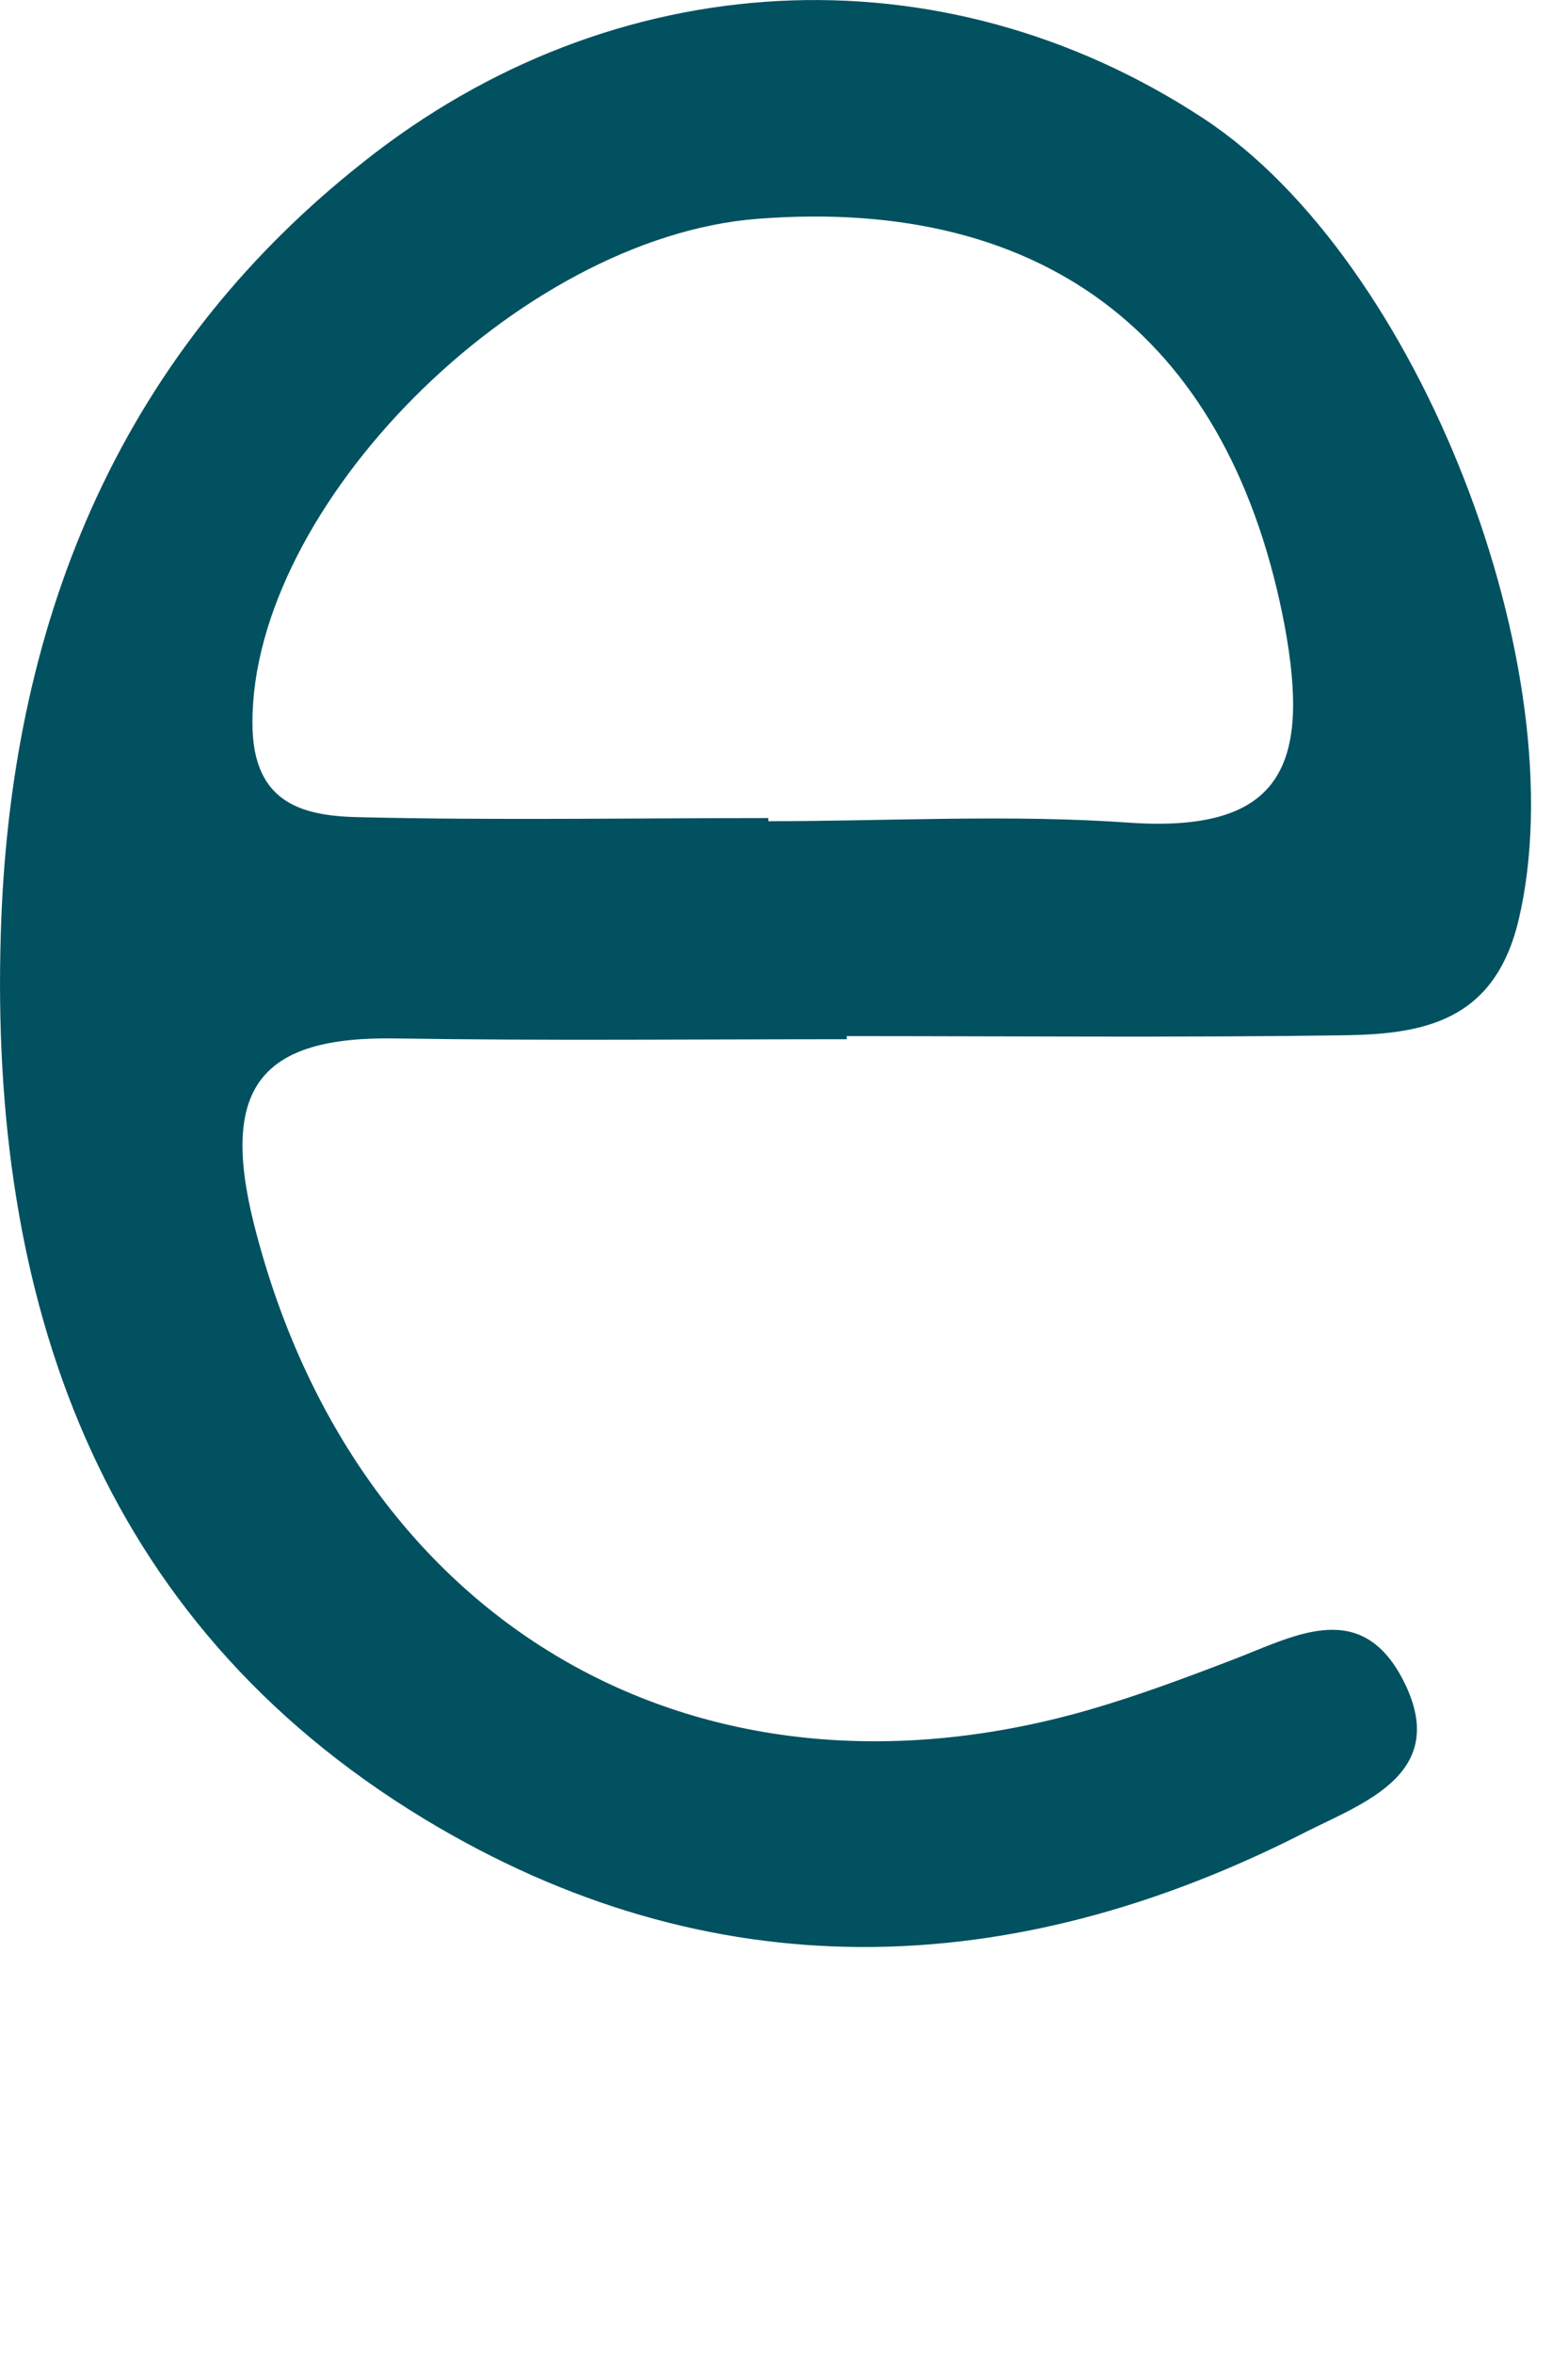
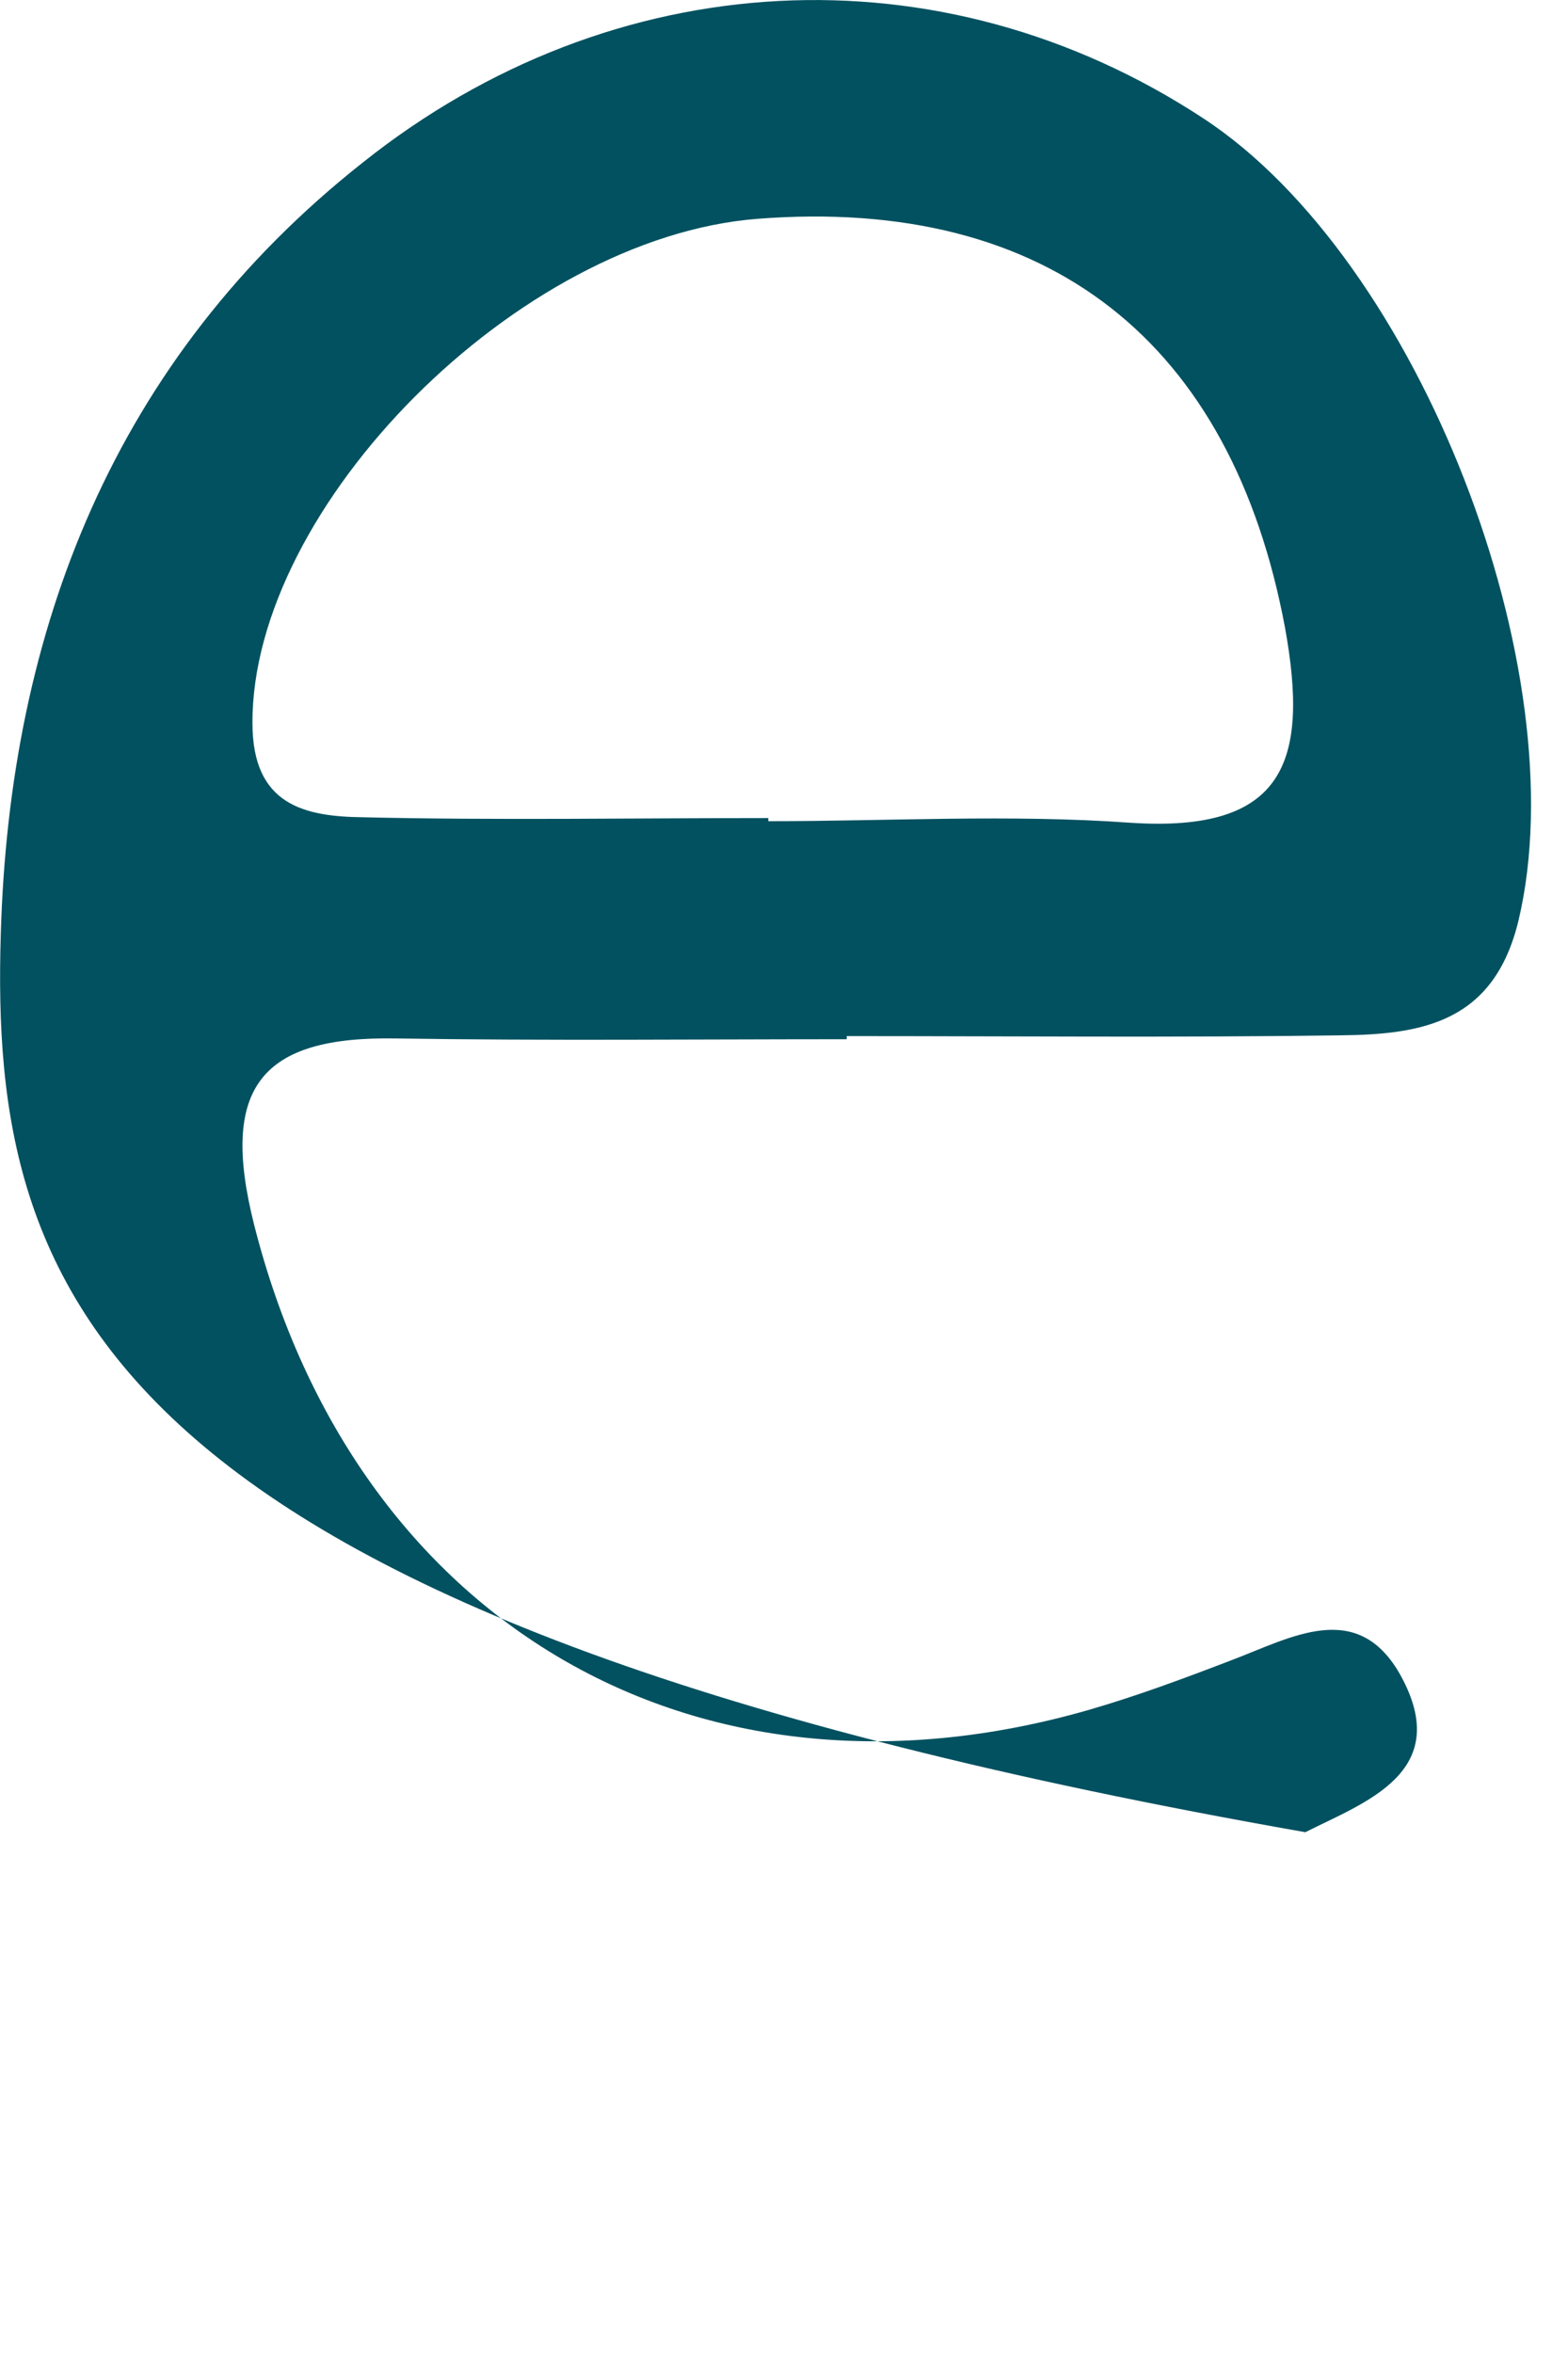
<svg xmlns="http://www.w3.org/2000/svg" fill="none" height="100%" overflow="visible" preserveAspectRatio="none" style="display: block;" viewBox="0 0 2 3" width="100%">
-   <path d="M1.08 1.325C0.888 1.325 0.696 1.327 0.505 1.324C0.333 1.321 0.28 1.386 0.324 1.561C0.452 2.067 0.885 2.325 1.389 2.18C1.451 2.162 1.51 2.14 1.57 2.117C1.647 2.088 1.732 2.037 1.787 2.137C1.854 2.26 1.74 2.298 1.665 2.336C1.289 2.528 0.906 2.54 0.541 2.319C0.122 2.065 -0.013 1.652 0.001 1.191C0.012 0.804 0.145 0.458 0.463 0.207C0.782 -0.047 1.2 -0.069 1.535 0.151C1.811 0.332 2.012 0.856 1.937 1.173C1.906 1.303 1.815 1.319 1.71 1.32C1.5 1.323 1.29 1.321 1.08 1.321V1.323L1.08 1.325ZM0.98 1.044V1.047C1.134 1.047 1.289 1.038 1.442 1.049C1.639 1.062 1.67 0.971 1.639 0.8C1.571 0.437 1.339 0.25 0.966 0.279C0.66 0.303 0.321 0.646 0.322 0.922C0.322 1.027 0.389 1.041 0.463 1.042C0.635 1.046 0.808 1.043 0.98 1.043L0.98 1.044Z" fill="#015160" id="Vector" />
+   <path d="M1.08 1.325C0.888 1.325 0.696 1.327 0.505 1.324C0.333 1.321 0.28 1.386 0.324 1.561C0.452 2.067 0.885 2.325 1.389 2.18C1.451 2.162 1.51 2.14 1.57 2.117C1.647 2.088 1.732 2.037 1.787 2.137C1.854 2.26 1.74 2.298 1.665 2.336C0.122 2.065 -0.013 1.652 0.001 1.191C0.012 0.804 0.145 0.458 0.463 0.207C0.782 -0.047 1.2 -0.069 1.535 0.151C1.811 0.332 2.012 0.856 1.937 1.173C1.906 1.303 1.815 1.319 1.71 1.32C1.5 1.323 1.29 1.321 1.08 1.321V1.323L1.08 1.325ZM0.98 1.044V1.047C1.134 1.047 1.289 1.038 1.442 1.049C1.639 1.062 1.67 0.971 1.639 0.8C1.571 0.437 1.339 0.25 0.966 0.279C0.66 0.303 0.321 0.646 0.322 0.922C0.322 1.027 0.389 1.041 0.463 1.042C0.635 1.046 0.808 1.043 0.98 1.043L0.98 1.044Z" fill="#015160" id="Vector" />
</svg>